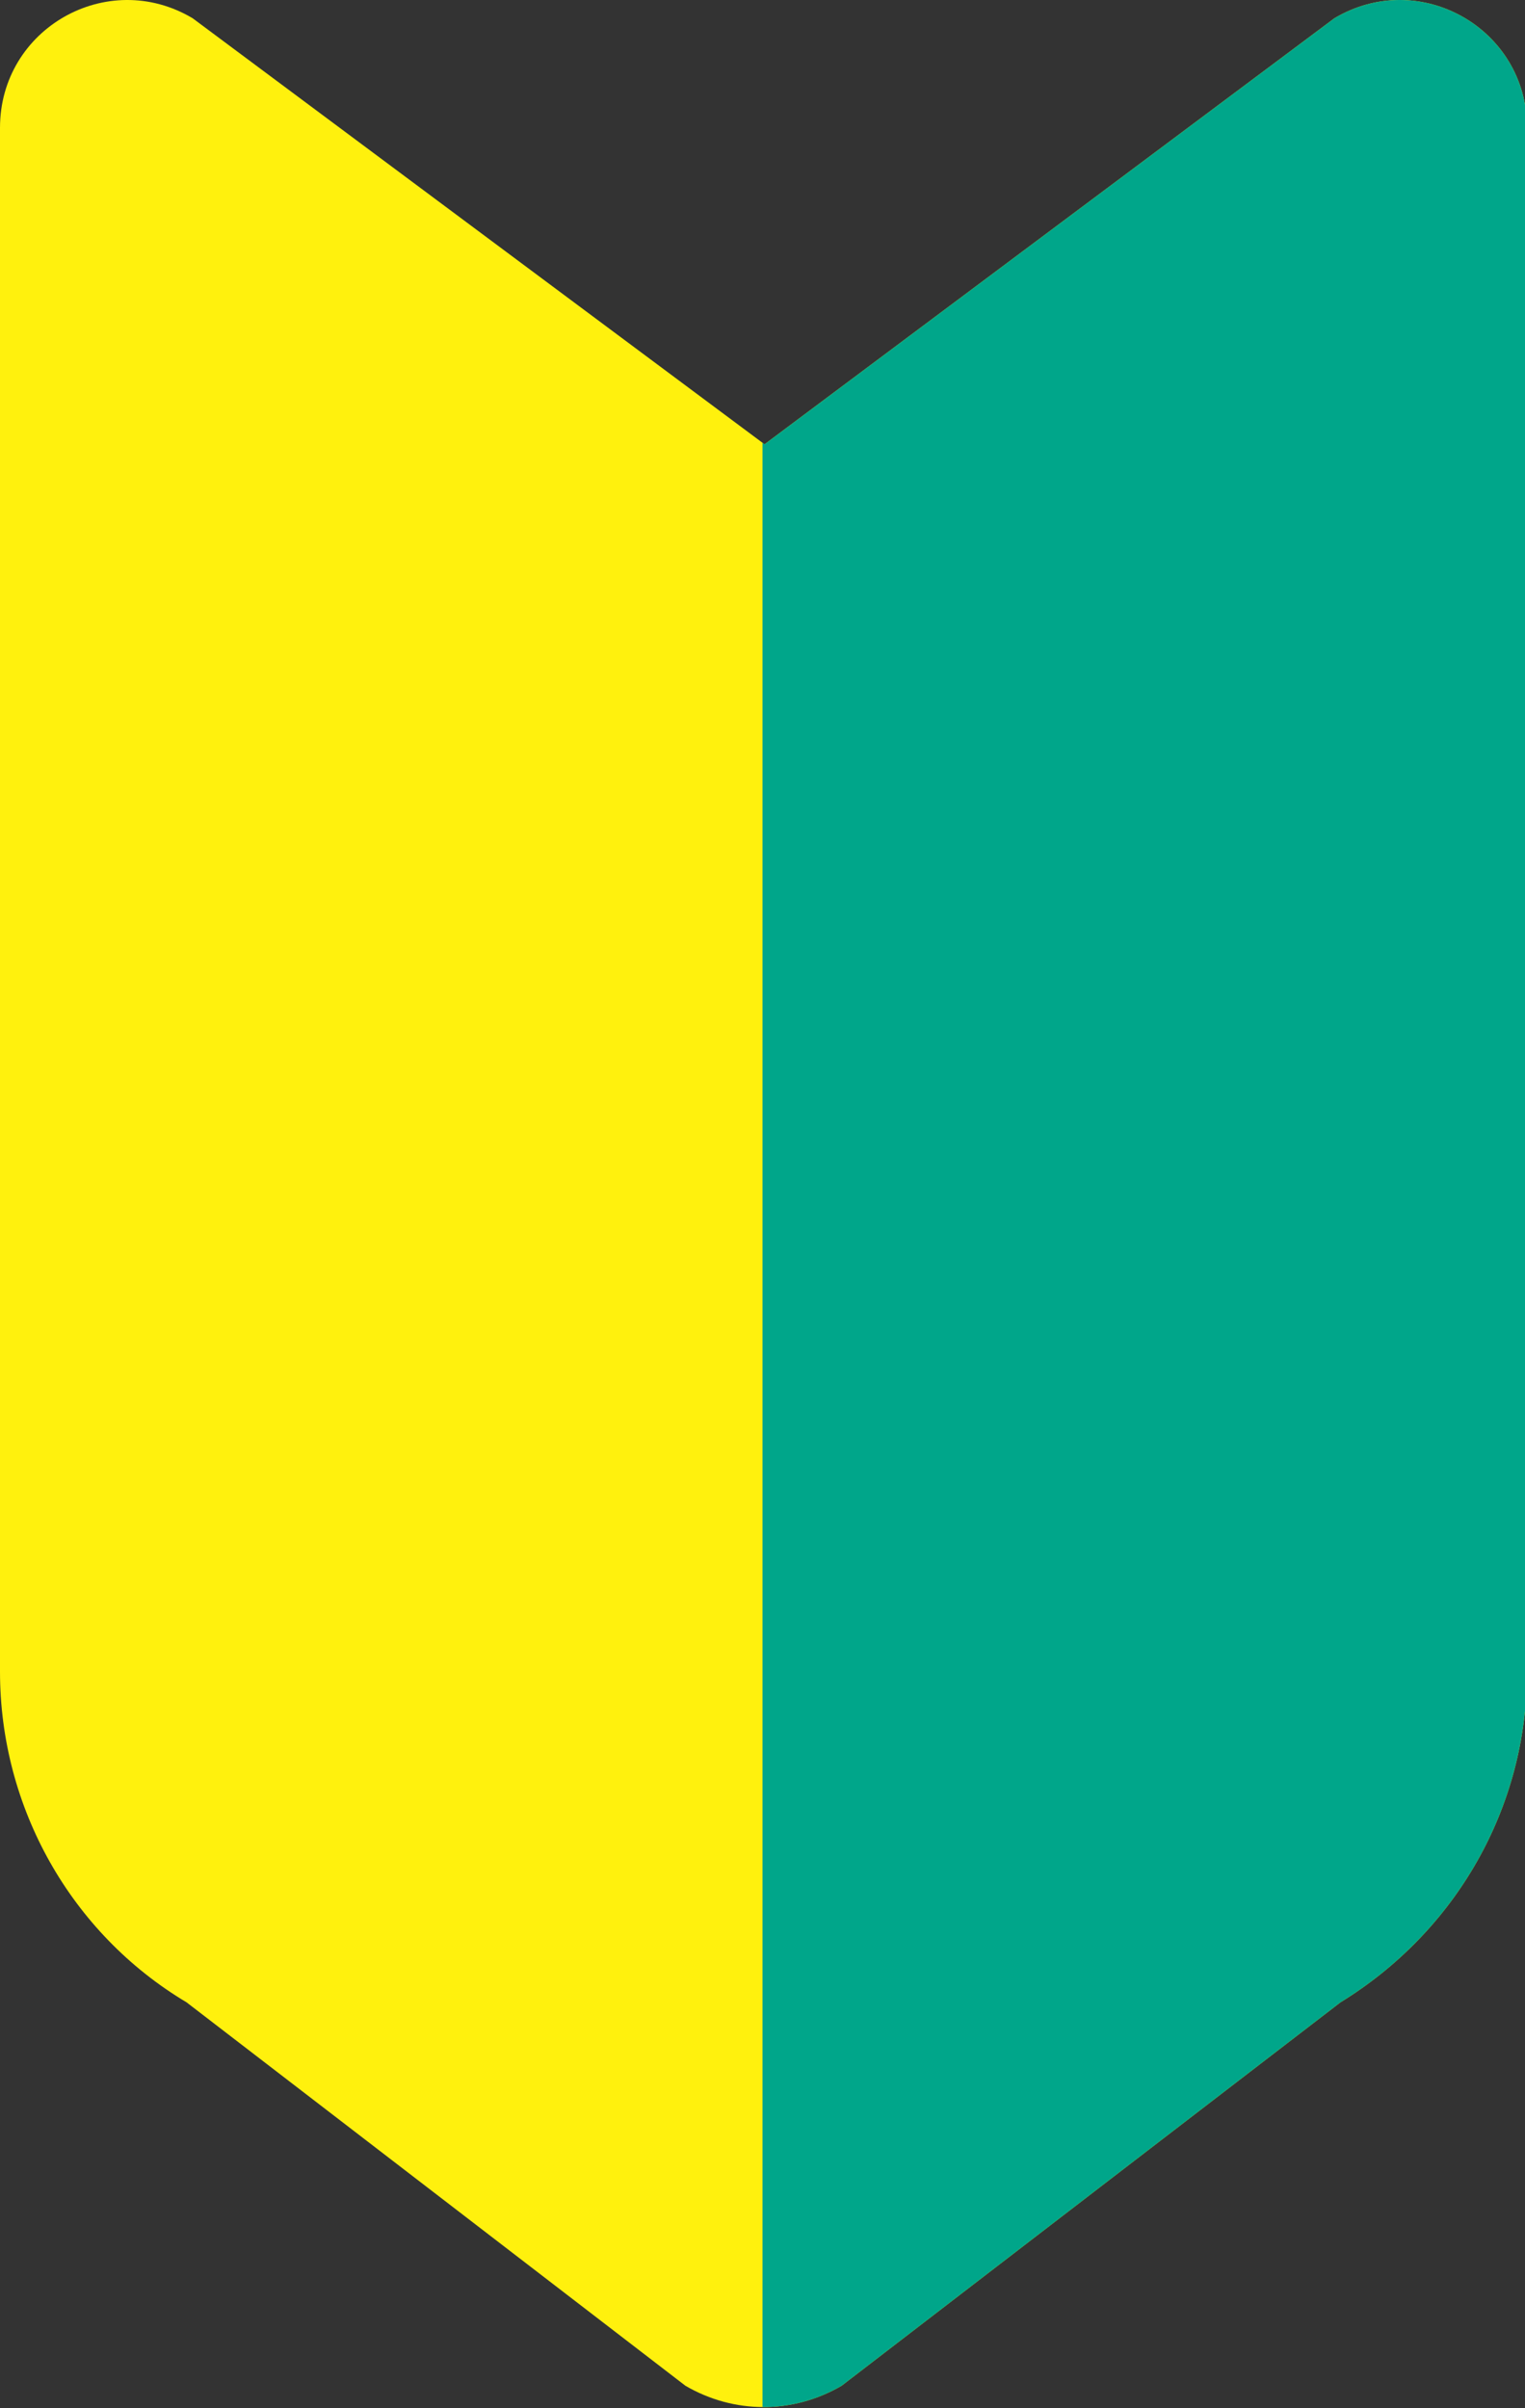
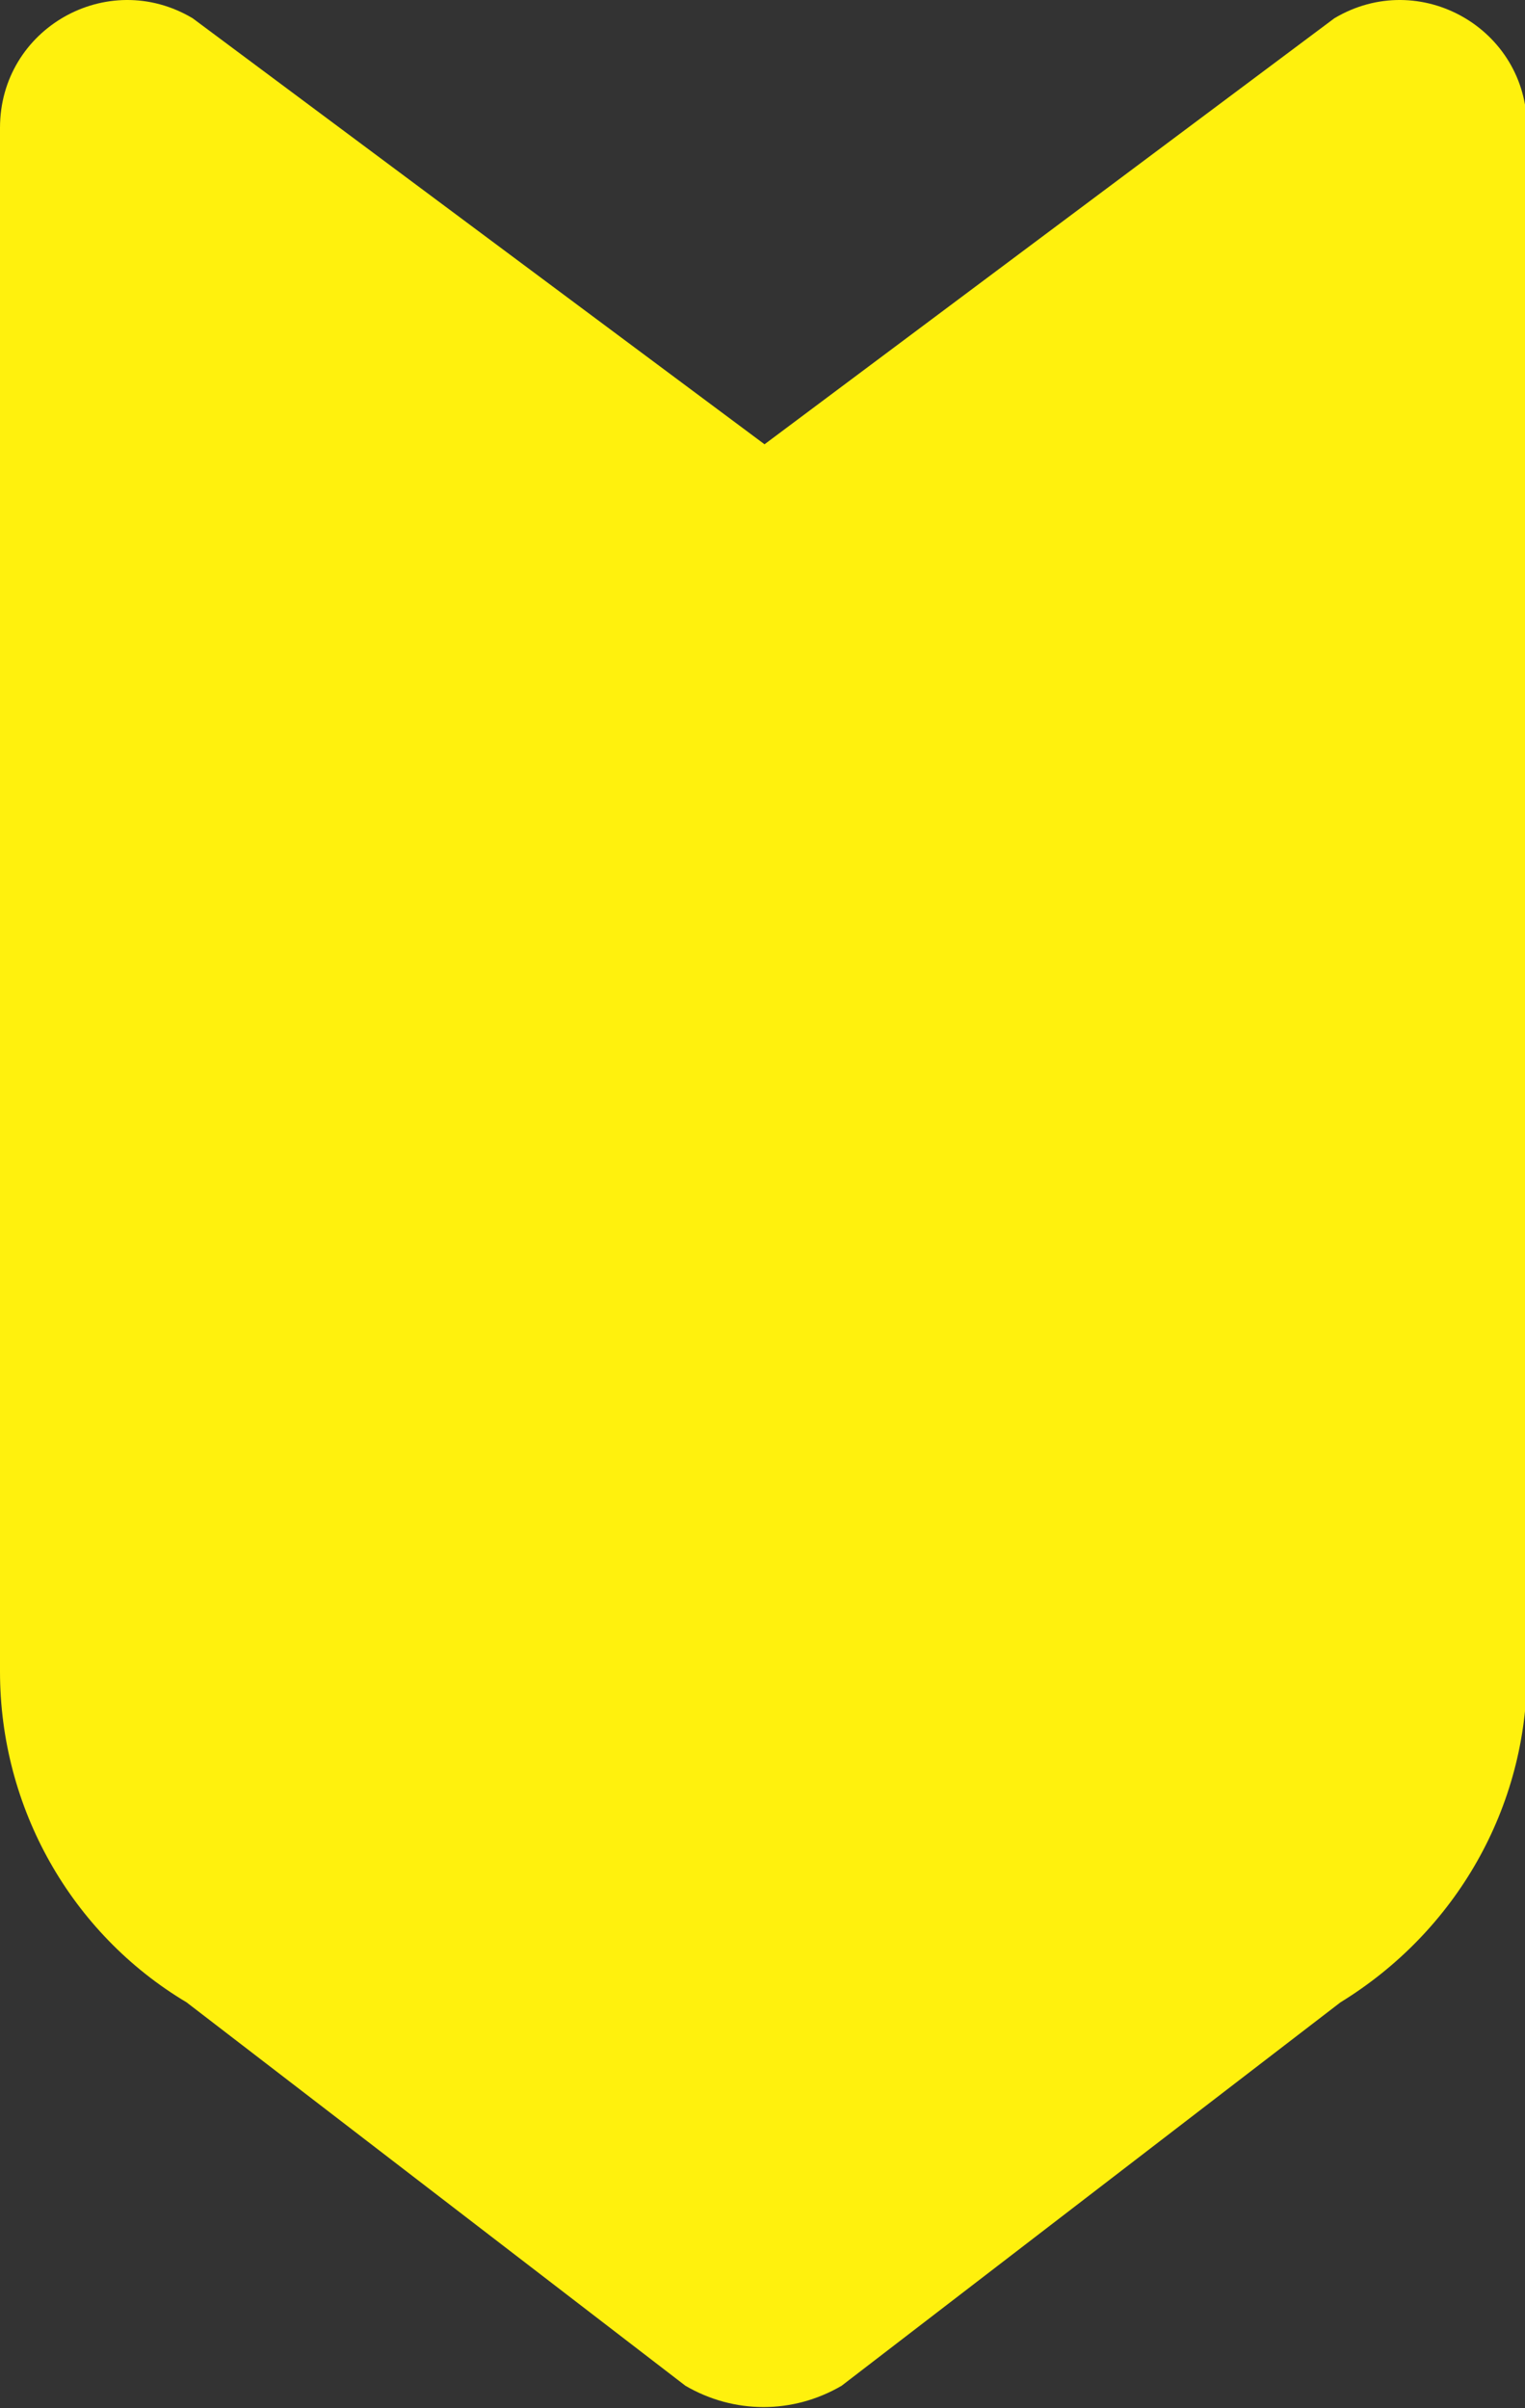
<svg xmlns="http://www.w3.org/2000/svg" id="_レイヤー_1" data-name="レイヤー_1" version="1.1" viewBox="0 0 75.2 118.7">
  <rect x="0" y="0" width="75.2" height="118.7" fill="#333333" stroke="none" />
  <defs>
    <style>
      .st0 {
        fill: #fff10d;
      }

      .st1 {
        fill: #00a68a;
      }

      .st2 {
        clip-path: url(#clippath);
      }
    </style>
    <clipPath id="clippath">
-       <path class="st0" d="M0,6.3v76.1c0,6.7,3.5,12.9,9.2,16.3l24.6,18.9c2.4,1.4,5.3,1.4,7.7,0l24.6-18.9c5.7-3.5,9.2-9.6,9.2-16.3V6.3c0-4.9-5.3-7.9-9.5-5.4l-28.1,21L9.5.9C5.3-1.6,0,1.4,0,6.3Z" />
-     </clipPath>
+       </clipPath>
  </defs>
  <path class="st0" d="M0,6.3v76.1c0,6.7,3.5,12.9,9.2,16.3l24.6,18.9c2.4,1.4,5.3,1.4,7.7,0l24.6-18.9c5.7-3.5,9.2-9.6,9.2-16.3V6.3c0-4.9-5.3-7.9-9.5-5.4l-28.1,21L9.5.9C5.3-1.6,0,1.4,0,6.3Z" />
  <g class="st2">
    <polygon class="st1" points="37.6 126.2 75.2 122.2 75.2 -22.1 37.6 -18.1 37.6 126.2" />
  </g>
</svg>